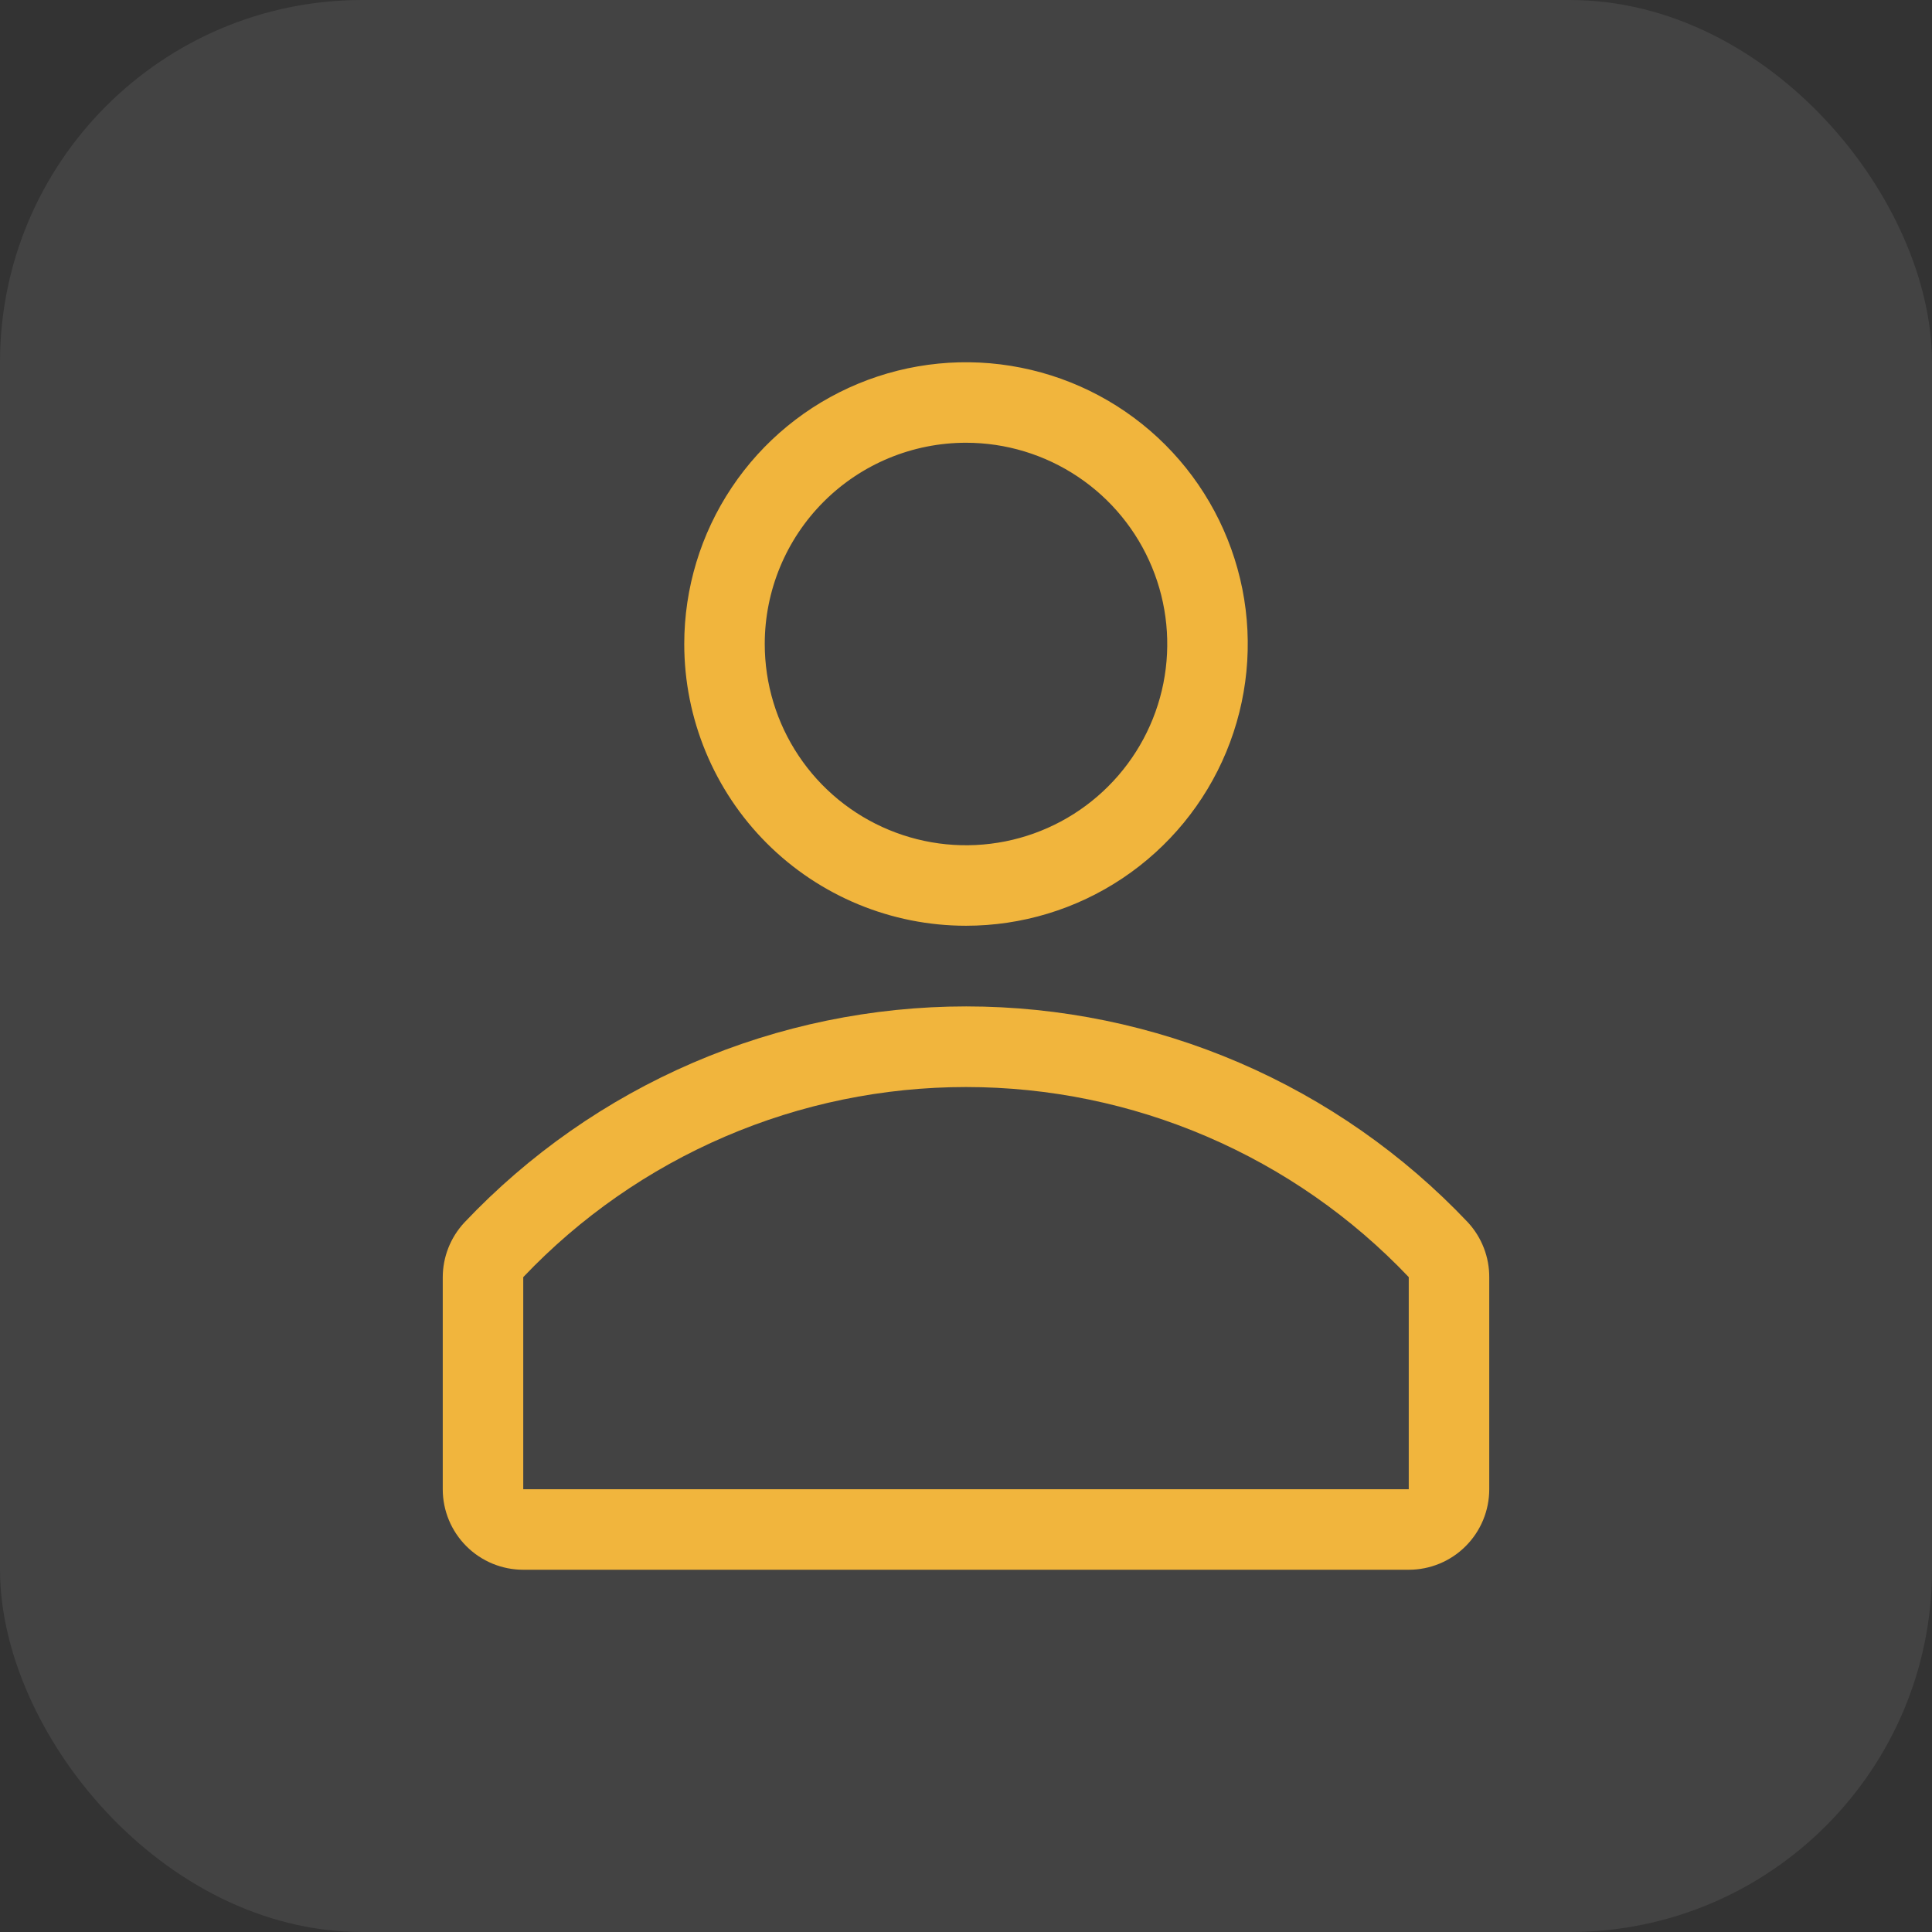
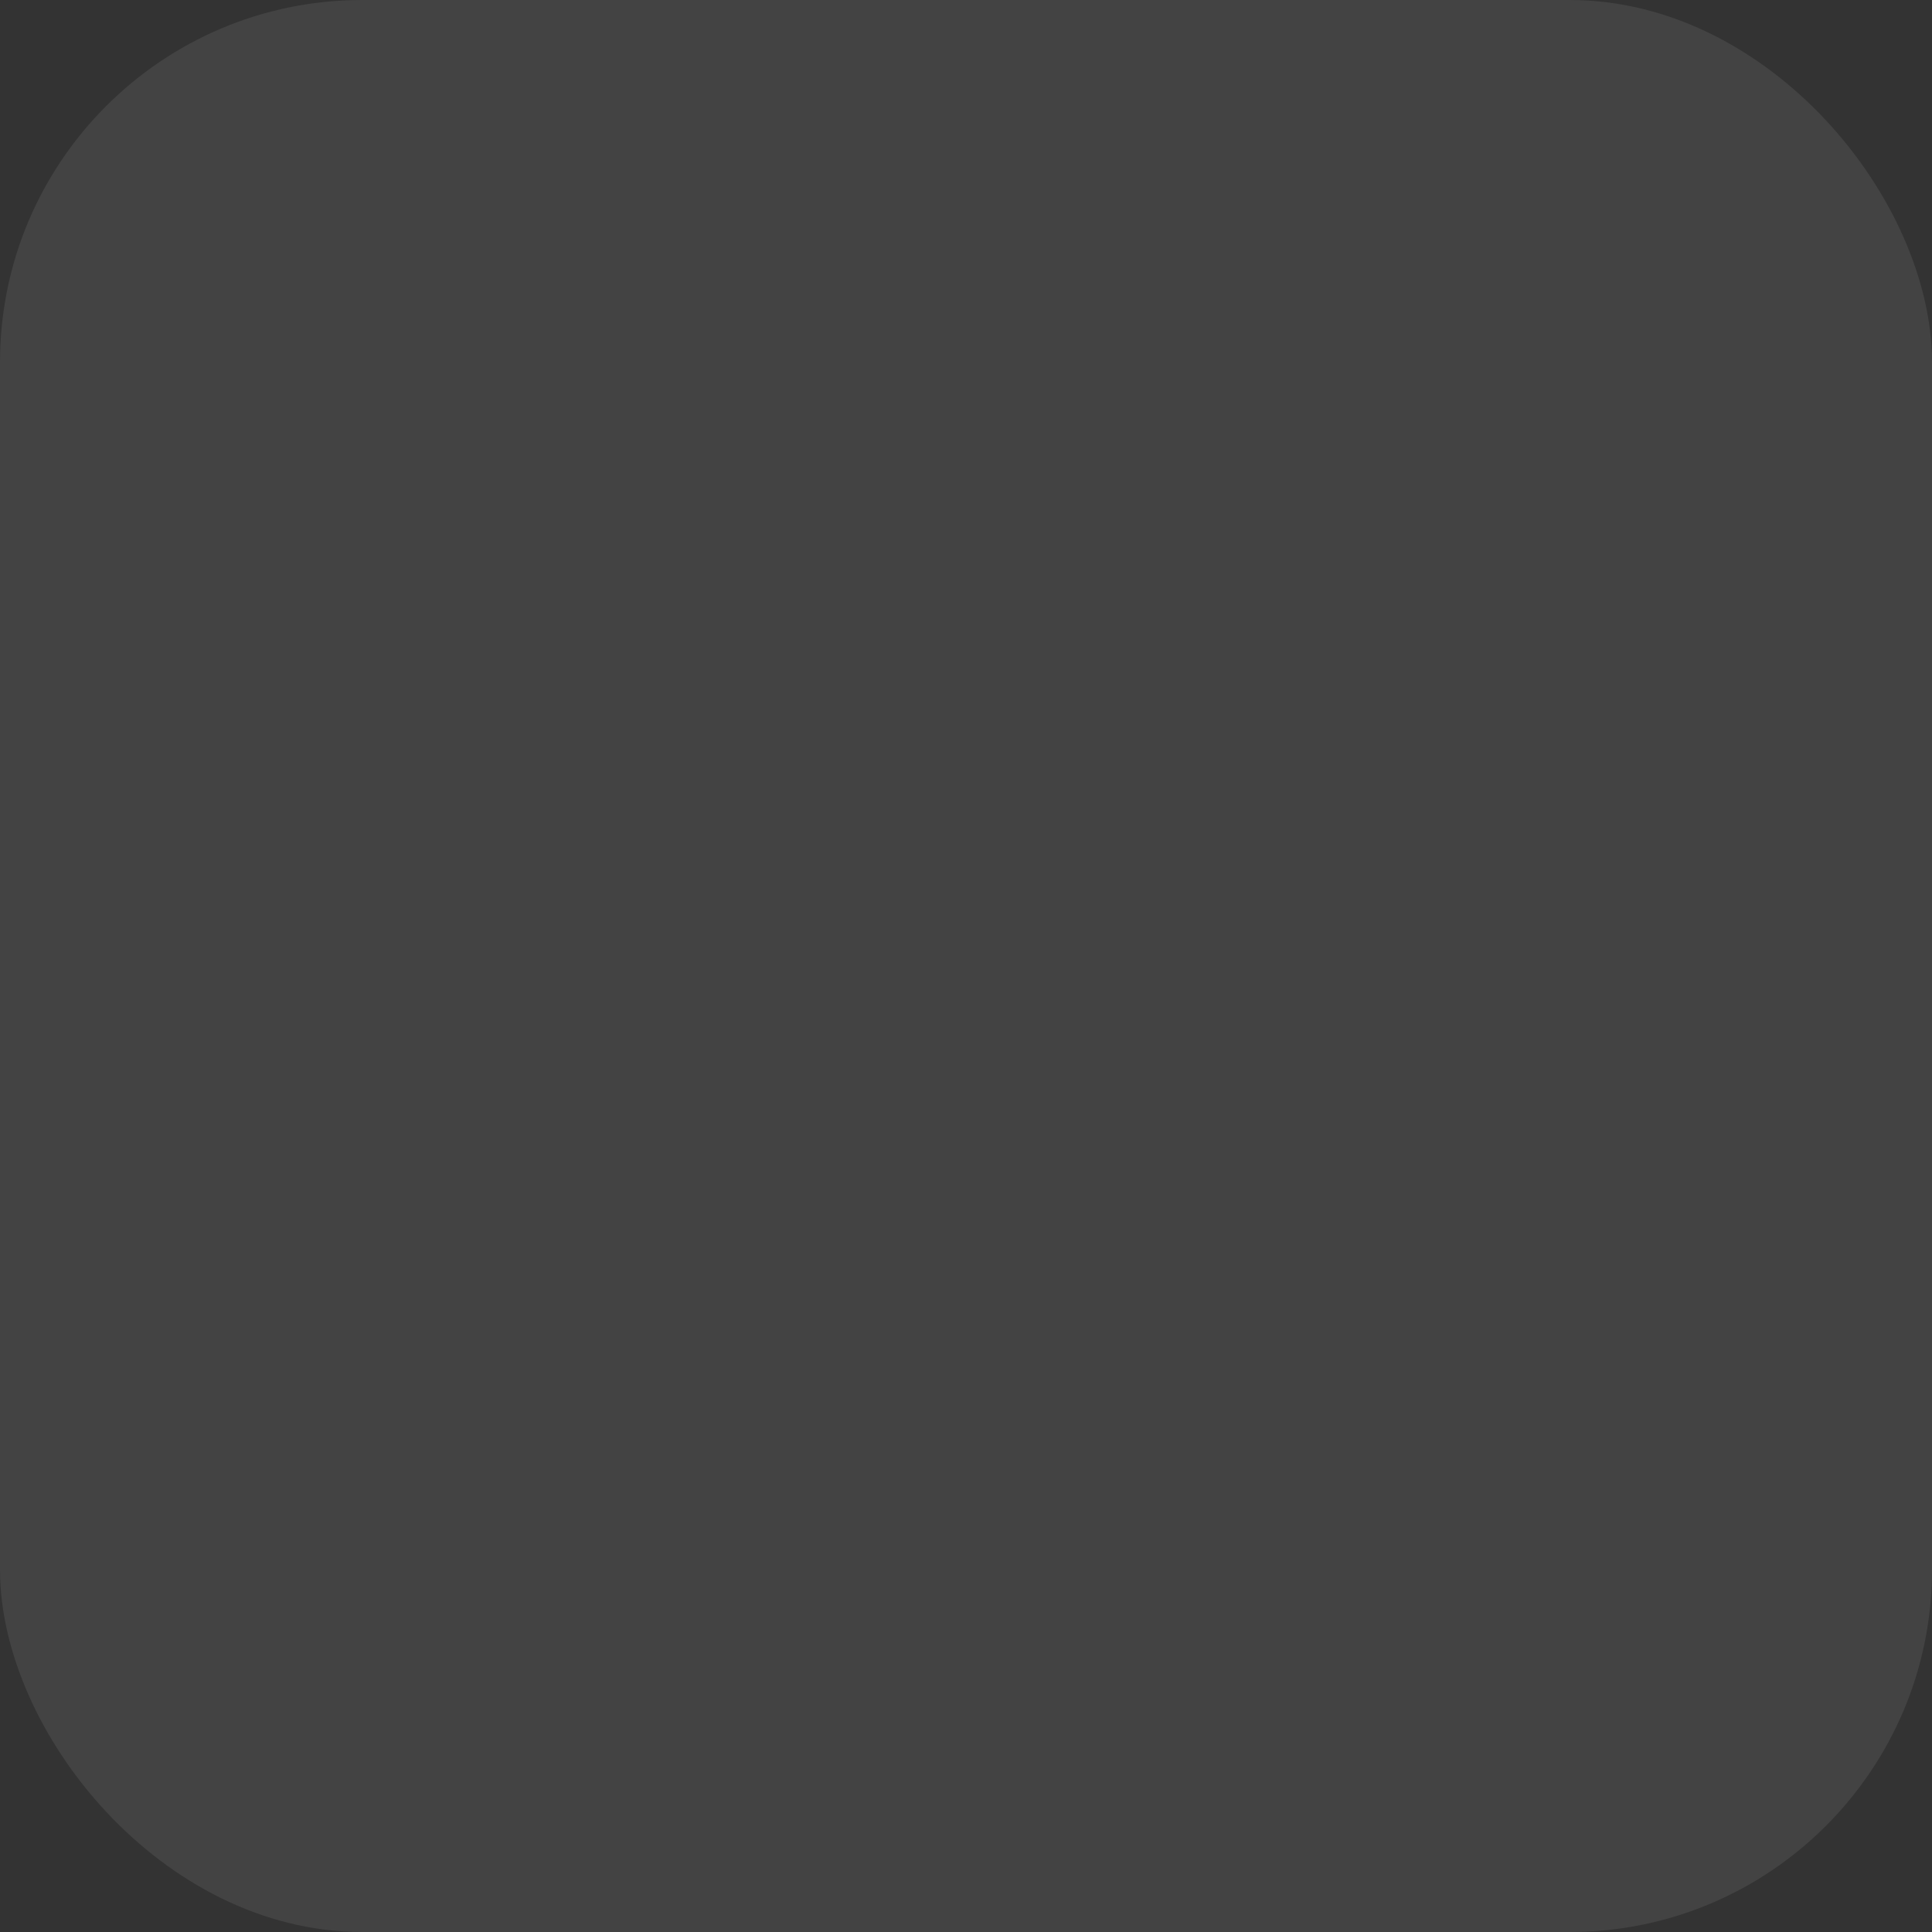
<svg xmlns="http://www.w3.org/2000/svg" width="48" height="48" viewBox="0 0 48 48" fill="none">
  <rect x="0" y="0" width="48" height="48" fill="#333333" stroke="none" />
  <rect width="48" height="48" rx="9" fill="white" fill-opacity="0.08" />
  <g clip-path="url(#clip0_1514_3877)">
-     <path d="M24 23C25.384 23 26.738 22.59 27.889 21.82C29.04 21.051 29.937 19.958 30.467 18.679C30.997 17.4 31.136 15.992 30.866 14.634C30.595 13.277 29.929 12.029 28.95 11.05C27.971 10.071 26.724 9.405 25.366 9.135C24.008 8.864 22.6 9.003 21.321 9.533C20.042 10.063 18.949 10.96 18.18 12.111C17.41 13.262 17 14.616 17 16C17 17.857 17.738 19.637 19.05 20.95C20.363 22.262 22.143 23 24 23ZM24 11C24.989 11 25.956 11.293 26.778 11.843C27.6 12.392 28.241 13.173 28.619 14.087C28.998 15 29.097 16.006 28.904 16.976C28.711 17.945 28.235 18.836 27.535 19.535C26.836 20.235 25.945 20.711 24.976 20.904C24.006 21.097 23 20.998 22.087 20.619C21.173 20.241 20.392 19.6 19.843 18.778C19.293 17.956 19 16.989 19 16C19 14.674 19.527 13.402 20.465 12.464C21.402 11.527 22.674 11 24 11Z" fill="#F1B53D" />
-     <path d="M36.47 30.37C34.866 28.675 32.934 27.325 30.791 26.402C28.647 25.48 26.338 25.004 24.005 25.004C21.672 25.004 19.363 25.48 17.22 26.402C15.076 27.325 13.144 28.675 11.54 30.37C11.192 30.742 10.999 31.232 11 31.74V37C11 37.531 11.211 38.039 11.586 38.414C11.961 38.79 12.47 39 13 39H35C35.53 39 36.039 38.79 36.414 38.414C36.789 38.039 37 37.531 37 37V31.74C37.004 31.233 36.814 30.743 36.47 30.37ZM35 37H13V31.73C14.417 30.238 16.123 29.05 18.014 28.238C19.905 27.425 21.942 27.007 24 27.007C26.058 27.007 28.095 27.425 29.986 28.238C31.877 29.05 33.583 30.238 35 31.73V37Z" fill="#F1B53D" />
-   </g>
+     </g>
  <defs>
    <clipPath id="clip0_1514_3877">
      <rect width="36" height="36" fill="white" transform="translate(6 6)" />
    </clipPath>
  </defs>
</svg>